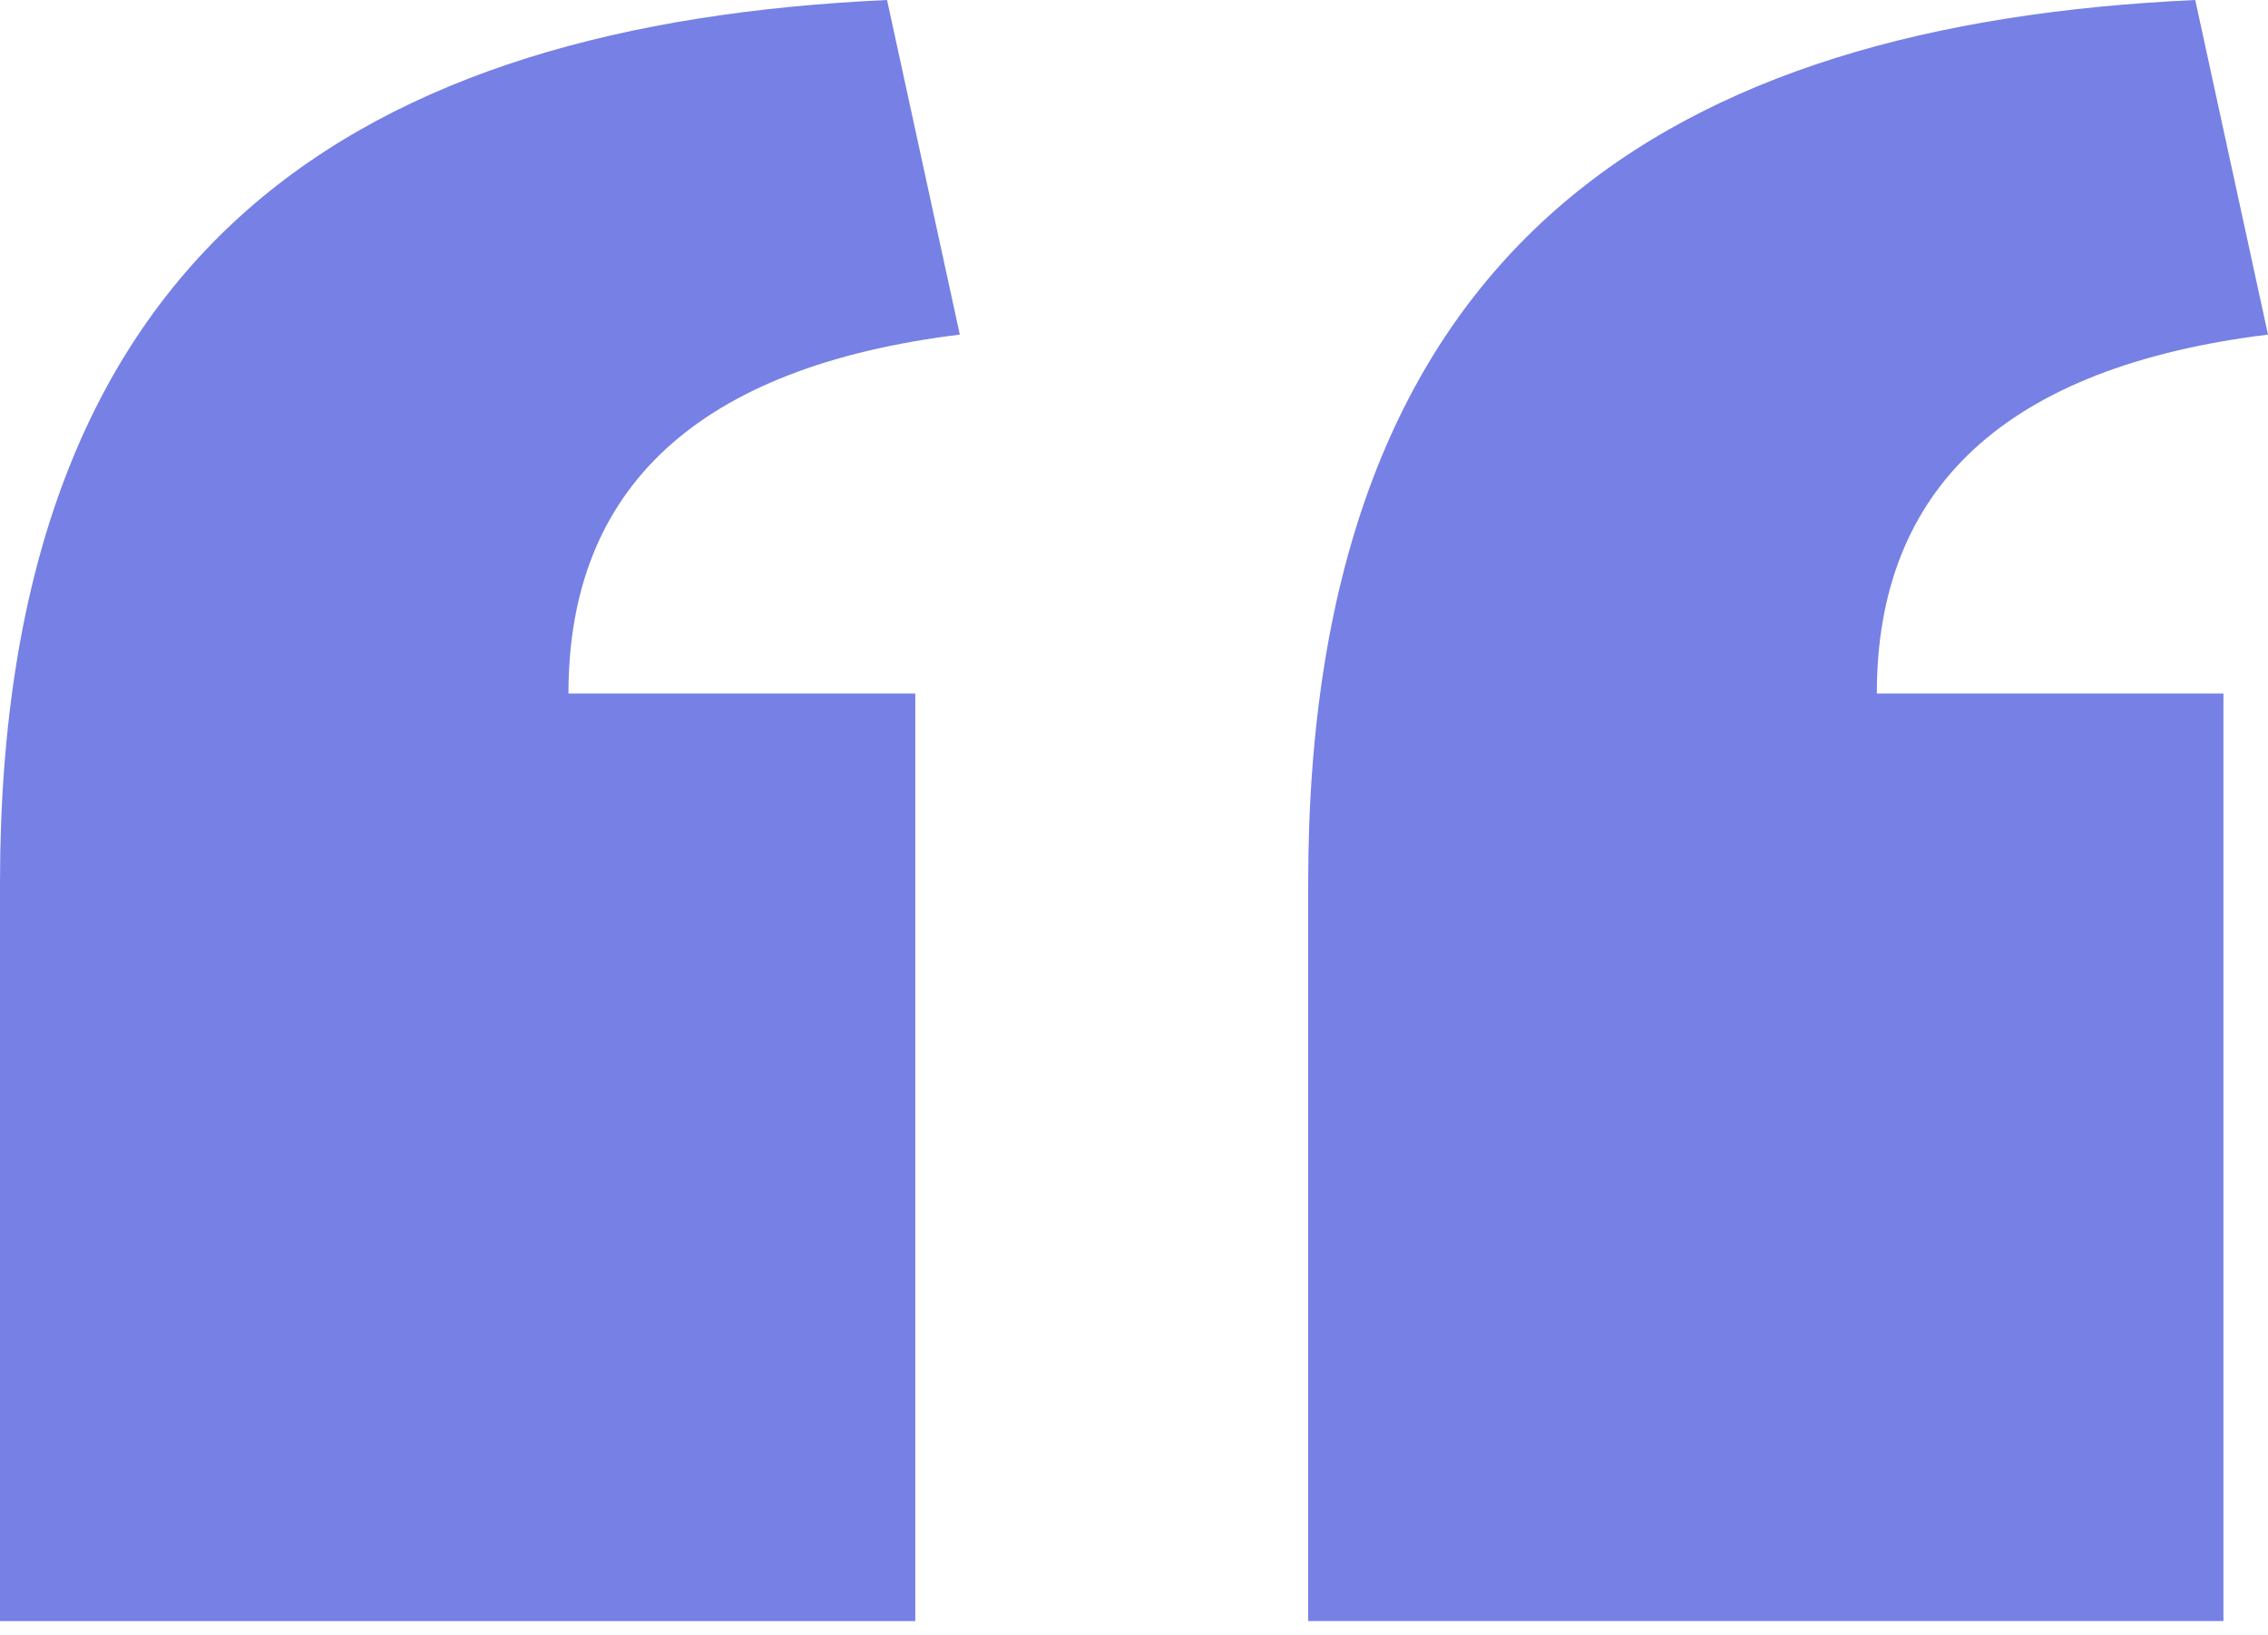
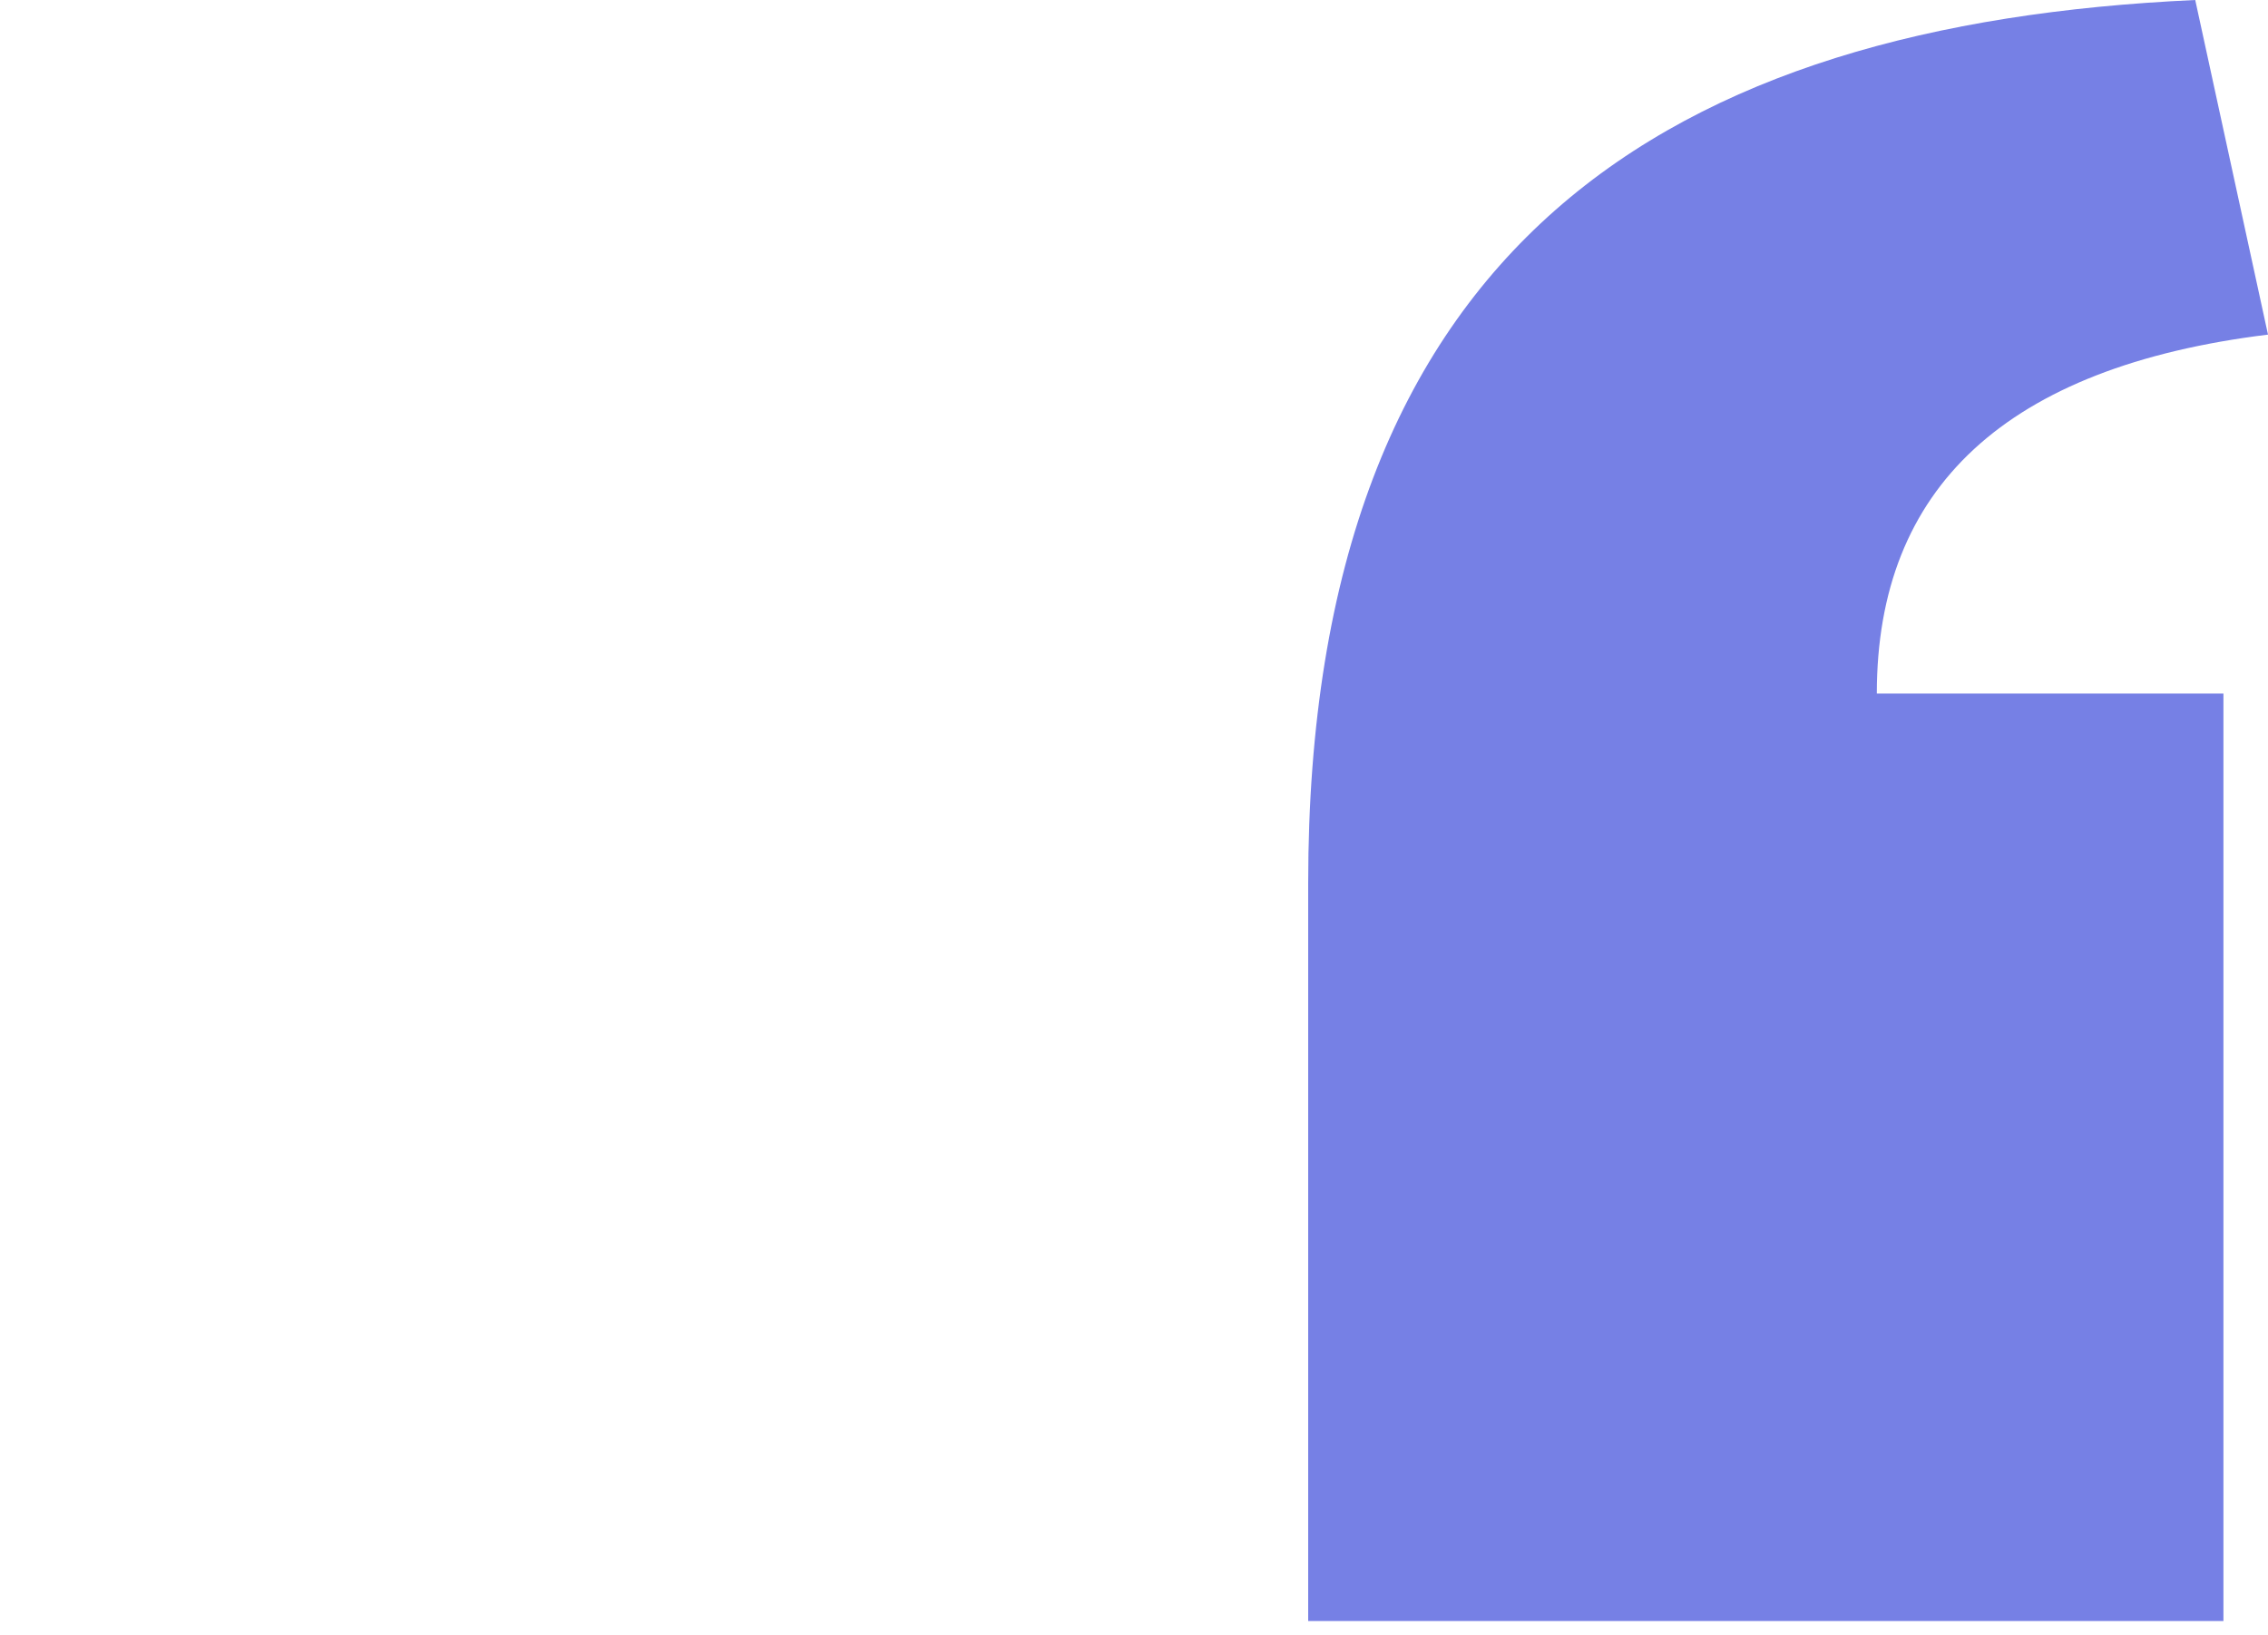
<svg xmlns="http://www.w3.org/2000/svg" width="86" height="62" viewBox="0 0 86 62" fill="none">
-   <path d="M86 12.686L83.241 0C63.376 0.91 49.605 9.175 49.605 33.482V61.46H84.31V26.296H71.167C71.167 18.497 76.06 13.909 86 12.686Z" fill="#7680E5" />
-   <path d="M36.395 12.686L33.636 0C13.771 0.91 0 9.176 0 33.483V61.461H34.707V26.296H21.555C21.555 18.497 26.448 13.91 36.395 12.686Z" fill="#7680E5" />
+   <path d="M86 12.686L83.241 0C63.376 0.91 49.605 9.175 49.605 33.482V61.46H84.31V26.296H71.167C71.167 18.497 76.06 13.909 86 12.686" fill="#7680E5" />
</svg>